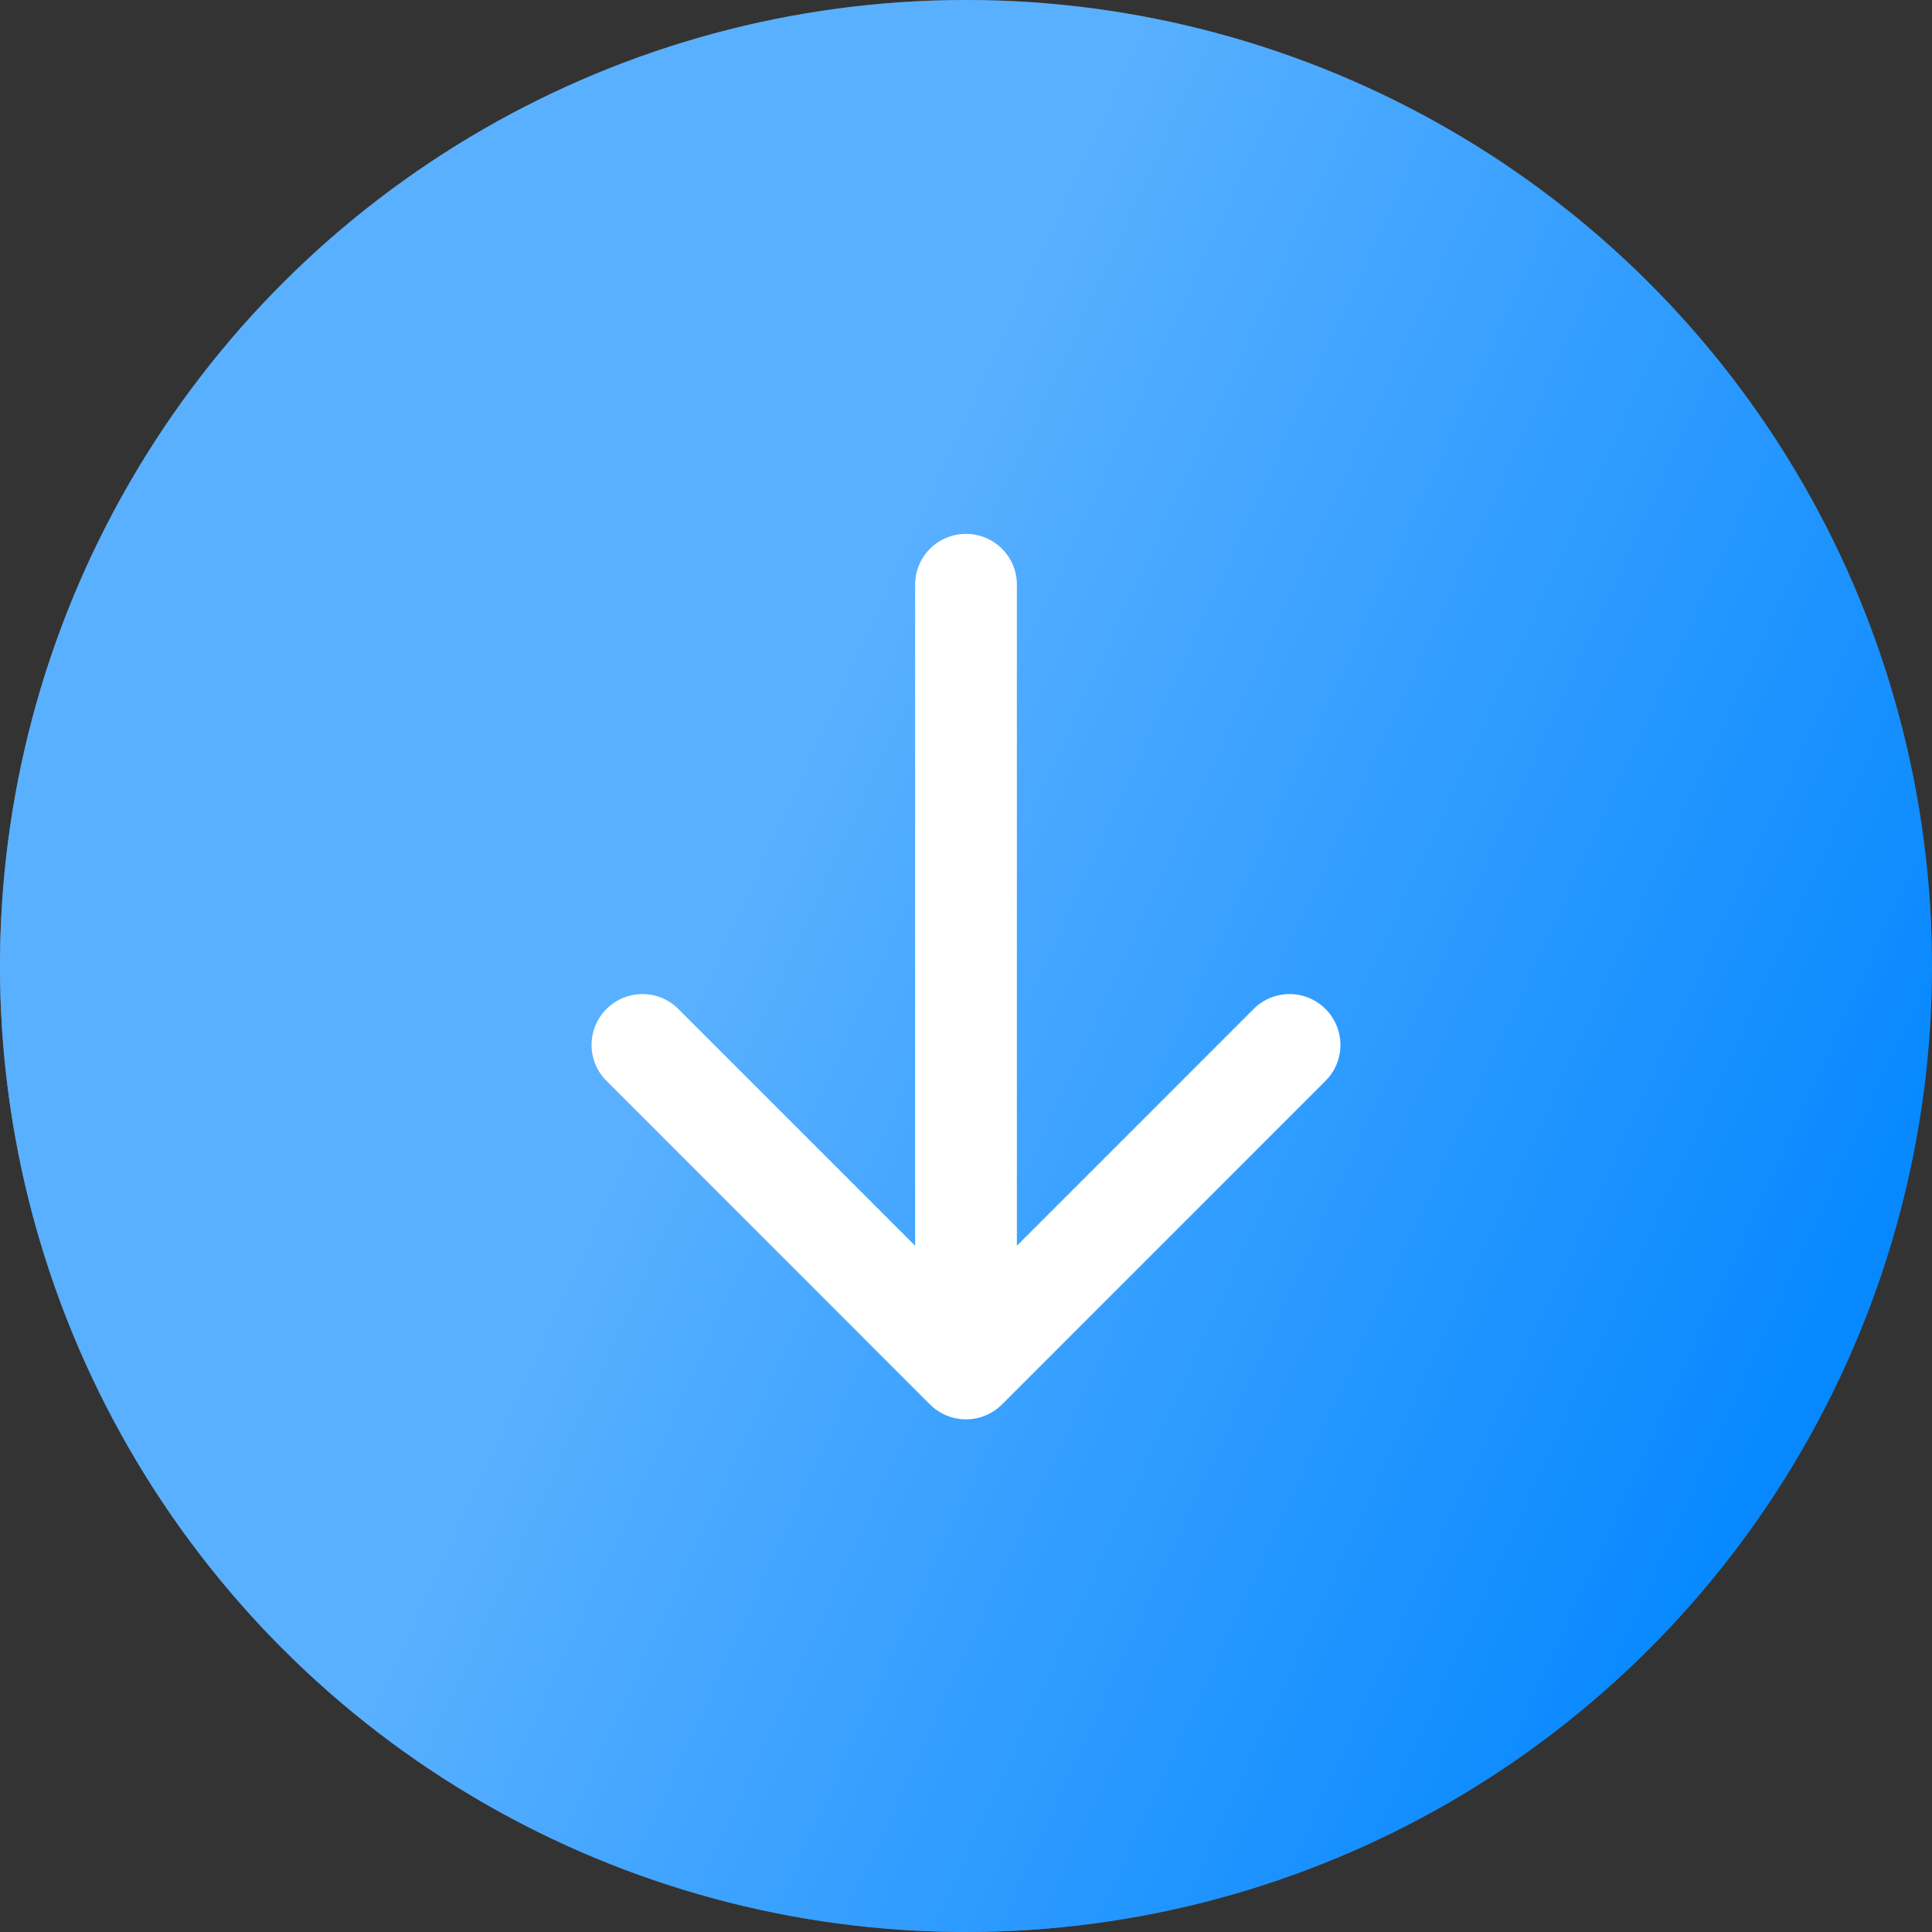
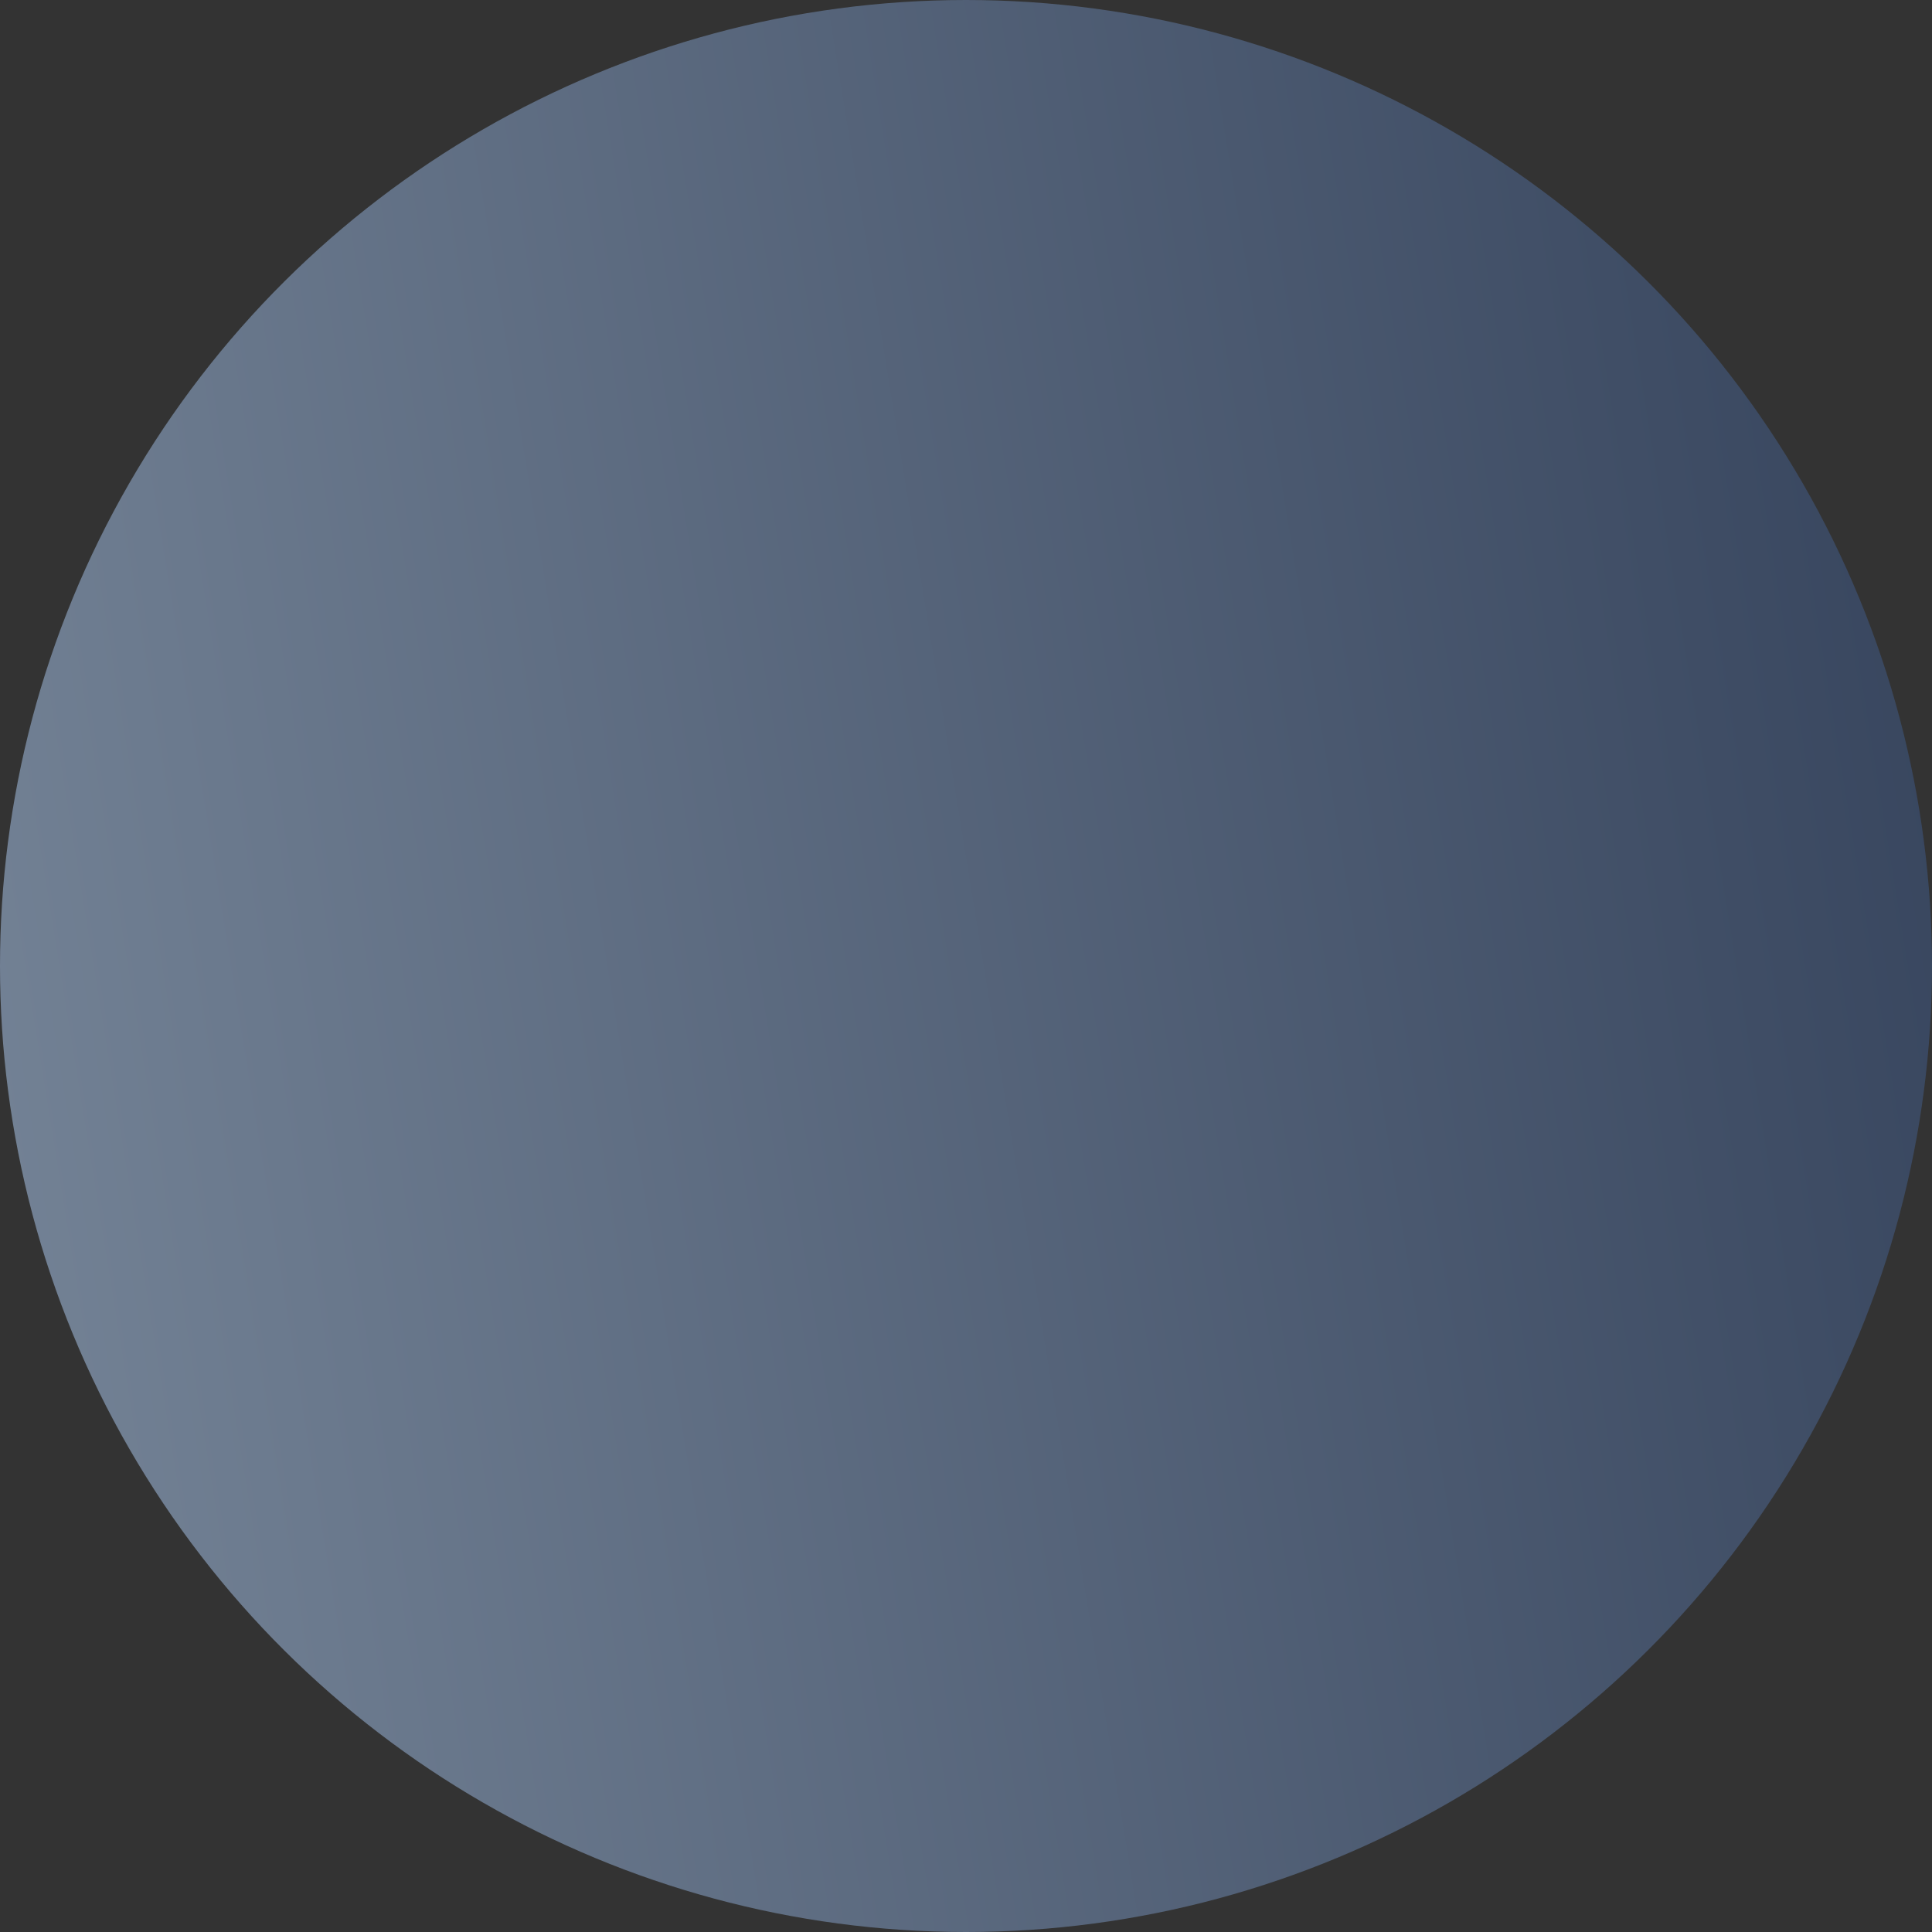
<svg xmlns="http://www.w3.org/2000/svg" width="24" height="24" viewBox="0 0 24 24" fill="none">
  <rect x="0" y="0" width="24" height="24" fill="#333333" stroke="none" />
  <ellipse cx="12" cy="12" rx="12" ry="12" transform="rotate(90 12 12)" fill="url(#paint0_linear_3_3916)" />
-   <ellipse cx="12" cy="12" rx="12" ry="12" transform="rotate(90 12 12)" fill="url(#paint1_linear_3_3916)" />
-   <path d="M11.553 17.447C11.8 17.693 12.2 17.693 12.447 17.447L16.466 13.427C16.713 13.181 16.713 12.781 16.466 12.534C16.219 12.287 15.819 12.287 15.573 12.534L12 16.107L8.427 12.534C8.181 12.287 7.781 12.287 7.534 12.534C7.287 12.781 7.287 13.181 7.534 13.427L11.553 17.447ZM12.632 7.263C12.632 6.914 12.349 6.632 12 6.632C11.651 6.632 11.368 6.914 11.368 7.263L12.632 7.263ZM12 17L12.632 17L12.632 7.263L12 7.263L11.368 7.263L11.368 17L12 17Z" fill="white" />
  <defs>
    <linearGradient id="paint0_linear_3_3916" x1="1.23648e-06" y1="-0.514" x2="4.5" y2="27.237" gradientUnits="userSpaceOnUse">
      <stop stop-color="#34425B" />
      <stop offset="1" stop-color="#768598" />
    </linearGradient>
    <linearGradient id="paint1_linear_3_3916" x1="-7.17902e-07" y1="24.477" x2="12.209" y2="-2.192" gradientUnits="userSpaceOnUse">
      <stop offset="0.455" stop-color="#59B0FF" />
      <stop offset="1" stop-color="#0085FF" />
    </linearGradient>
  </defs>
</svg>